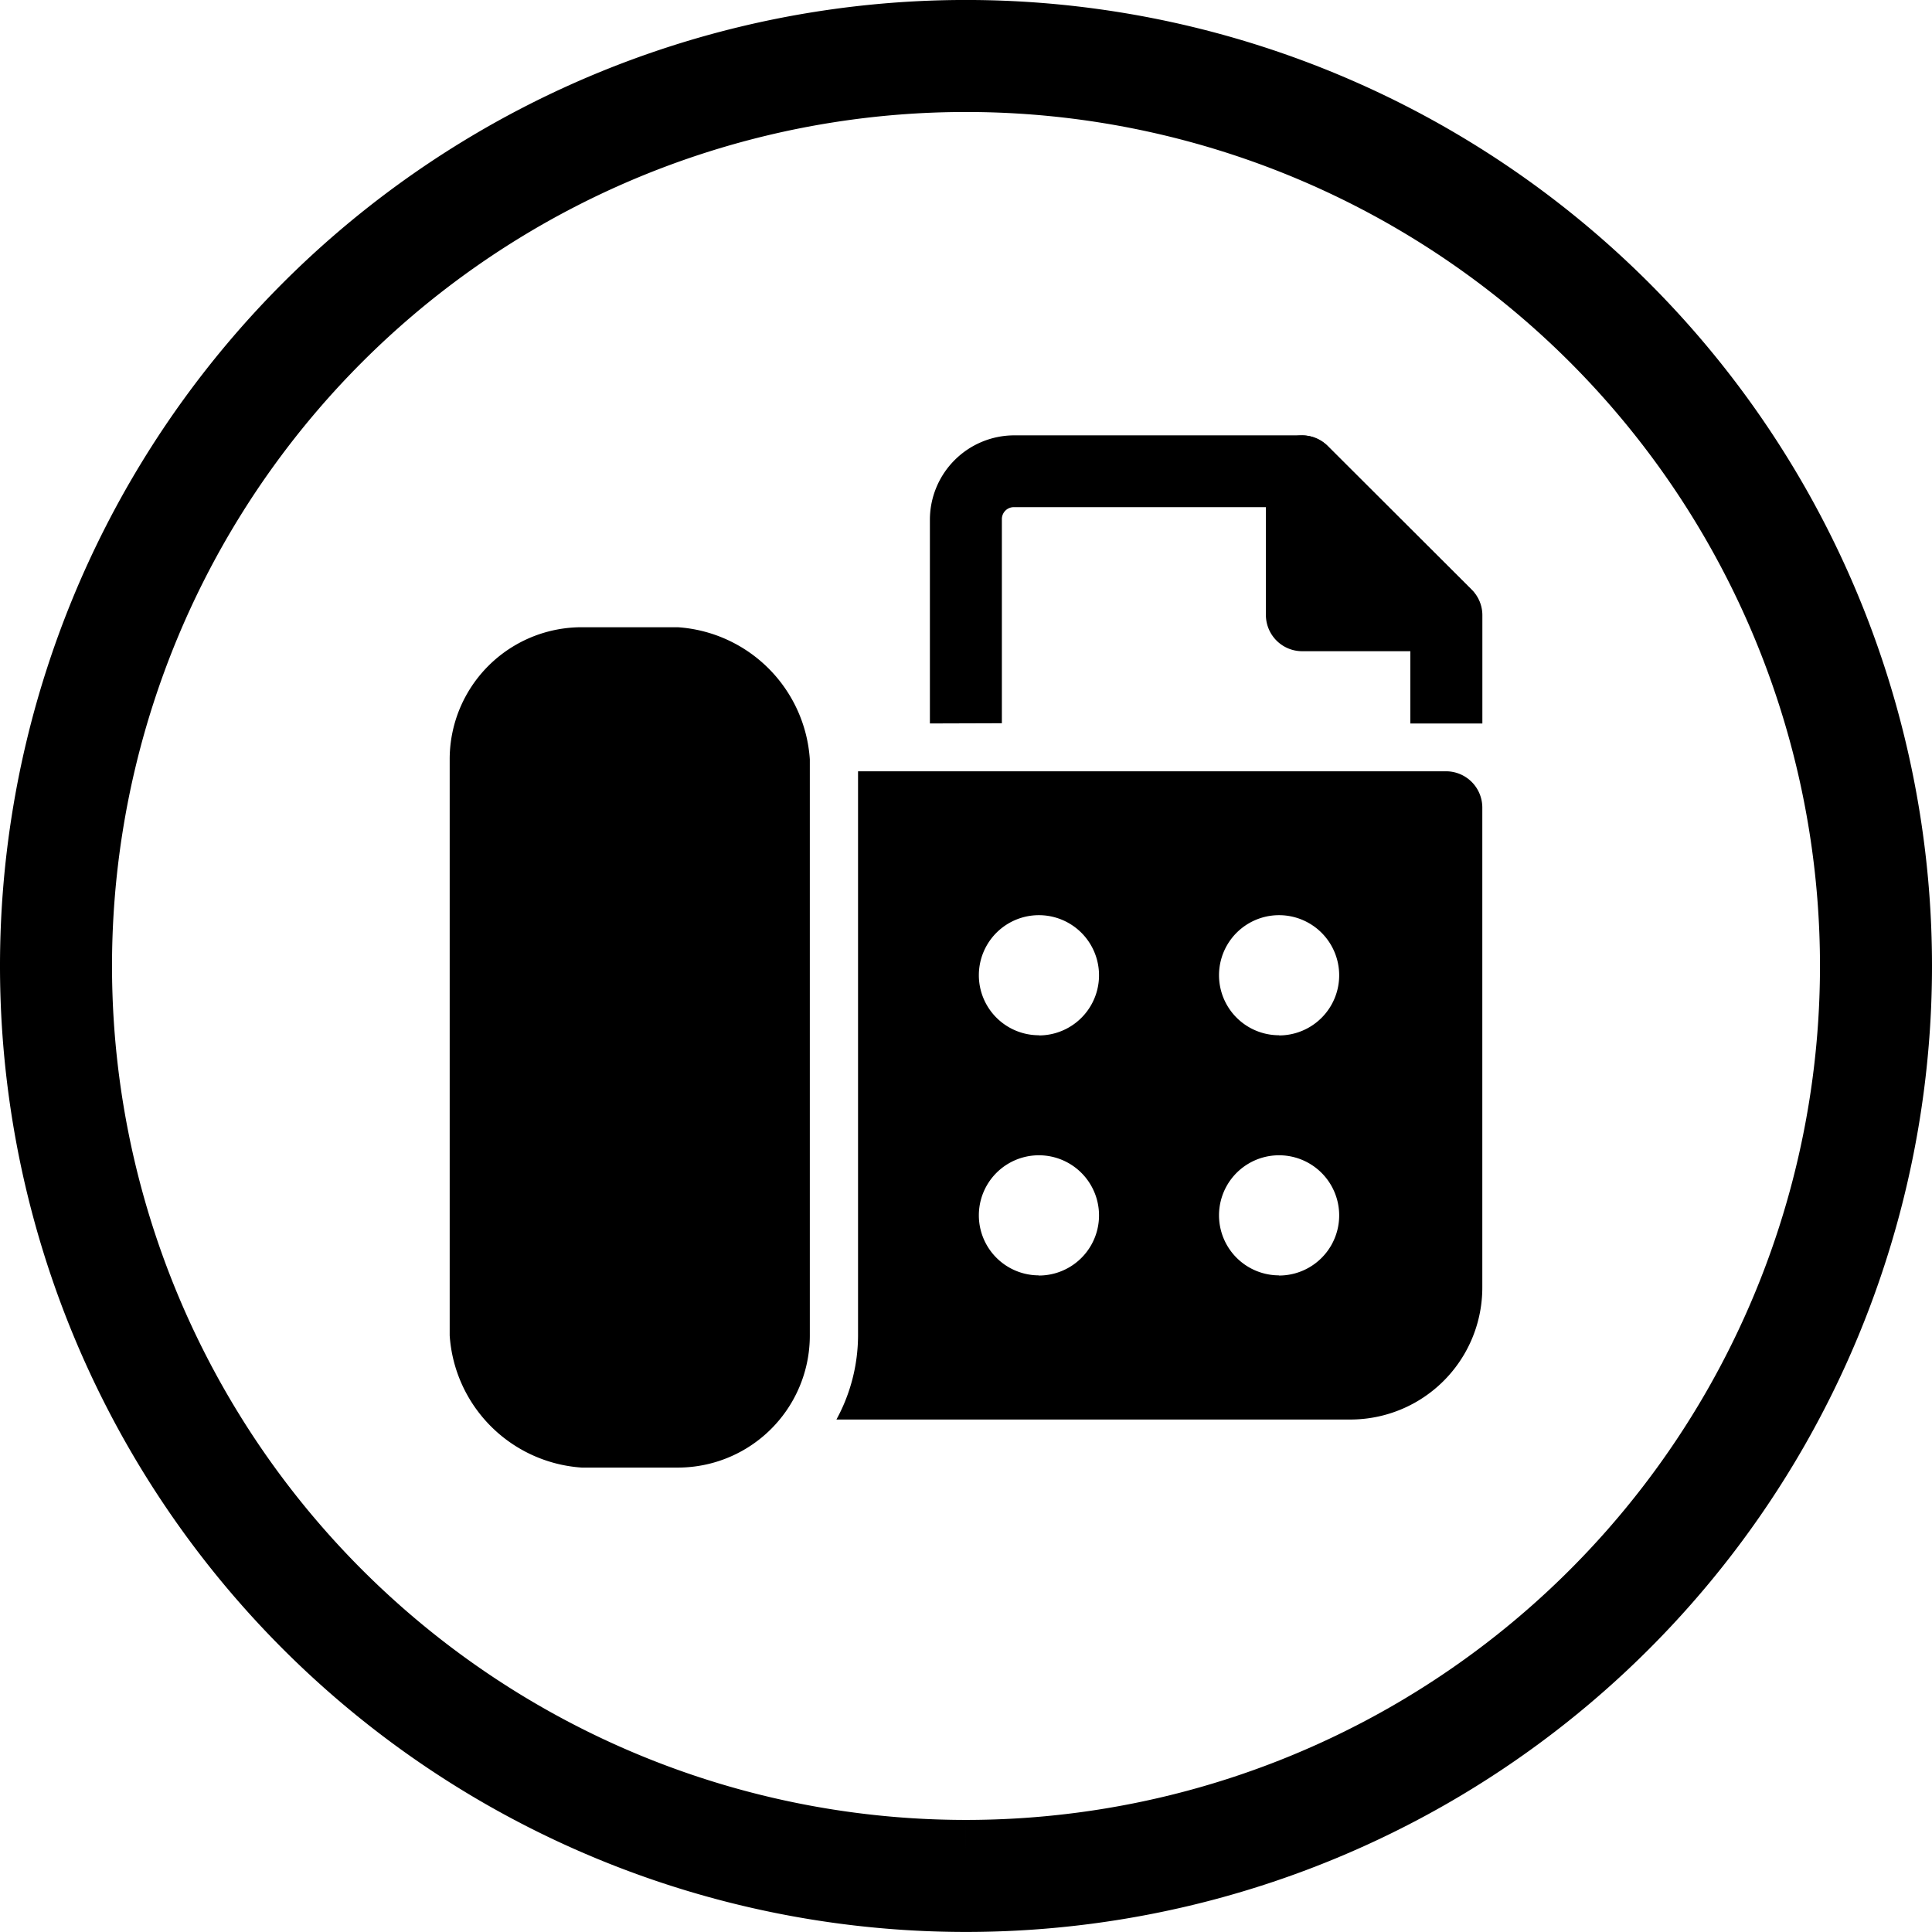
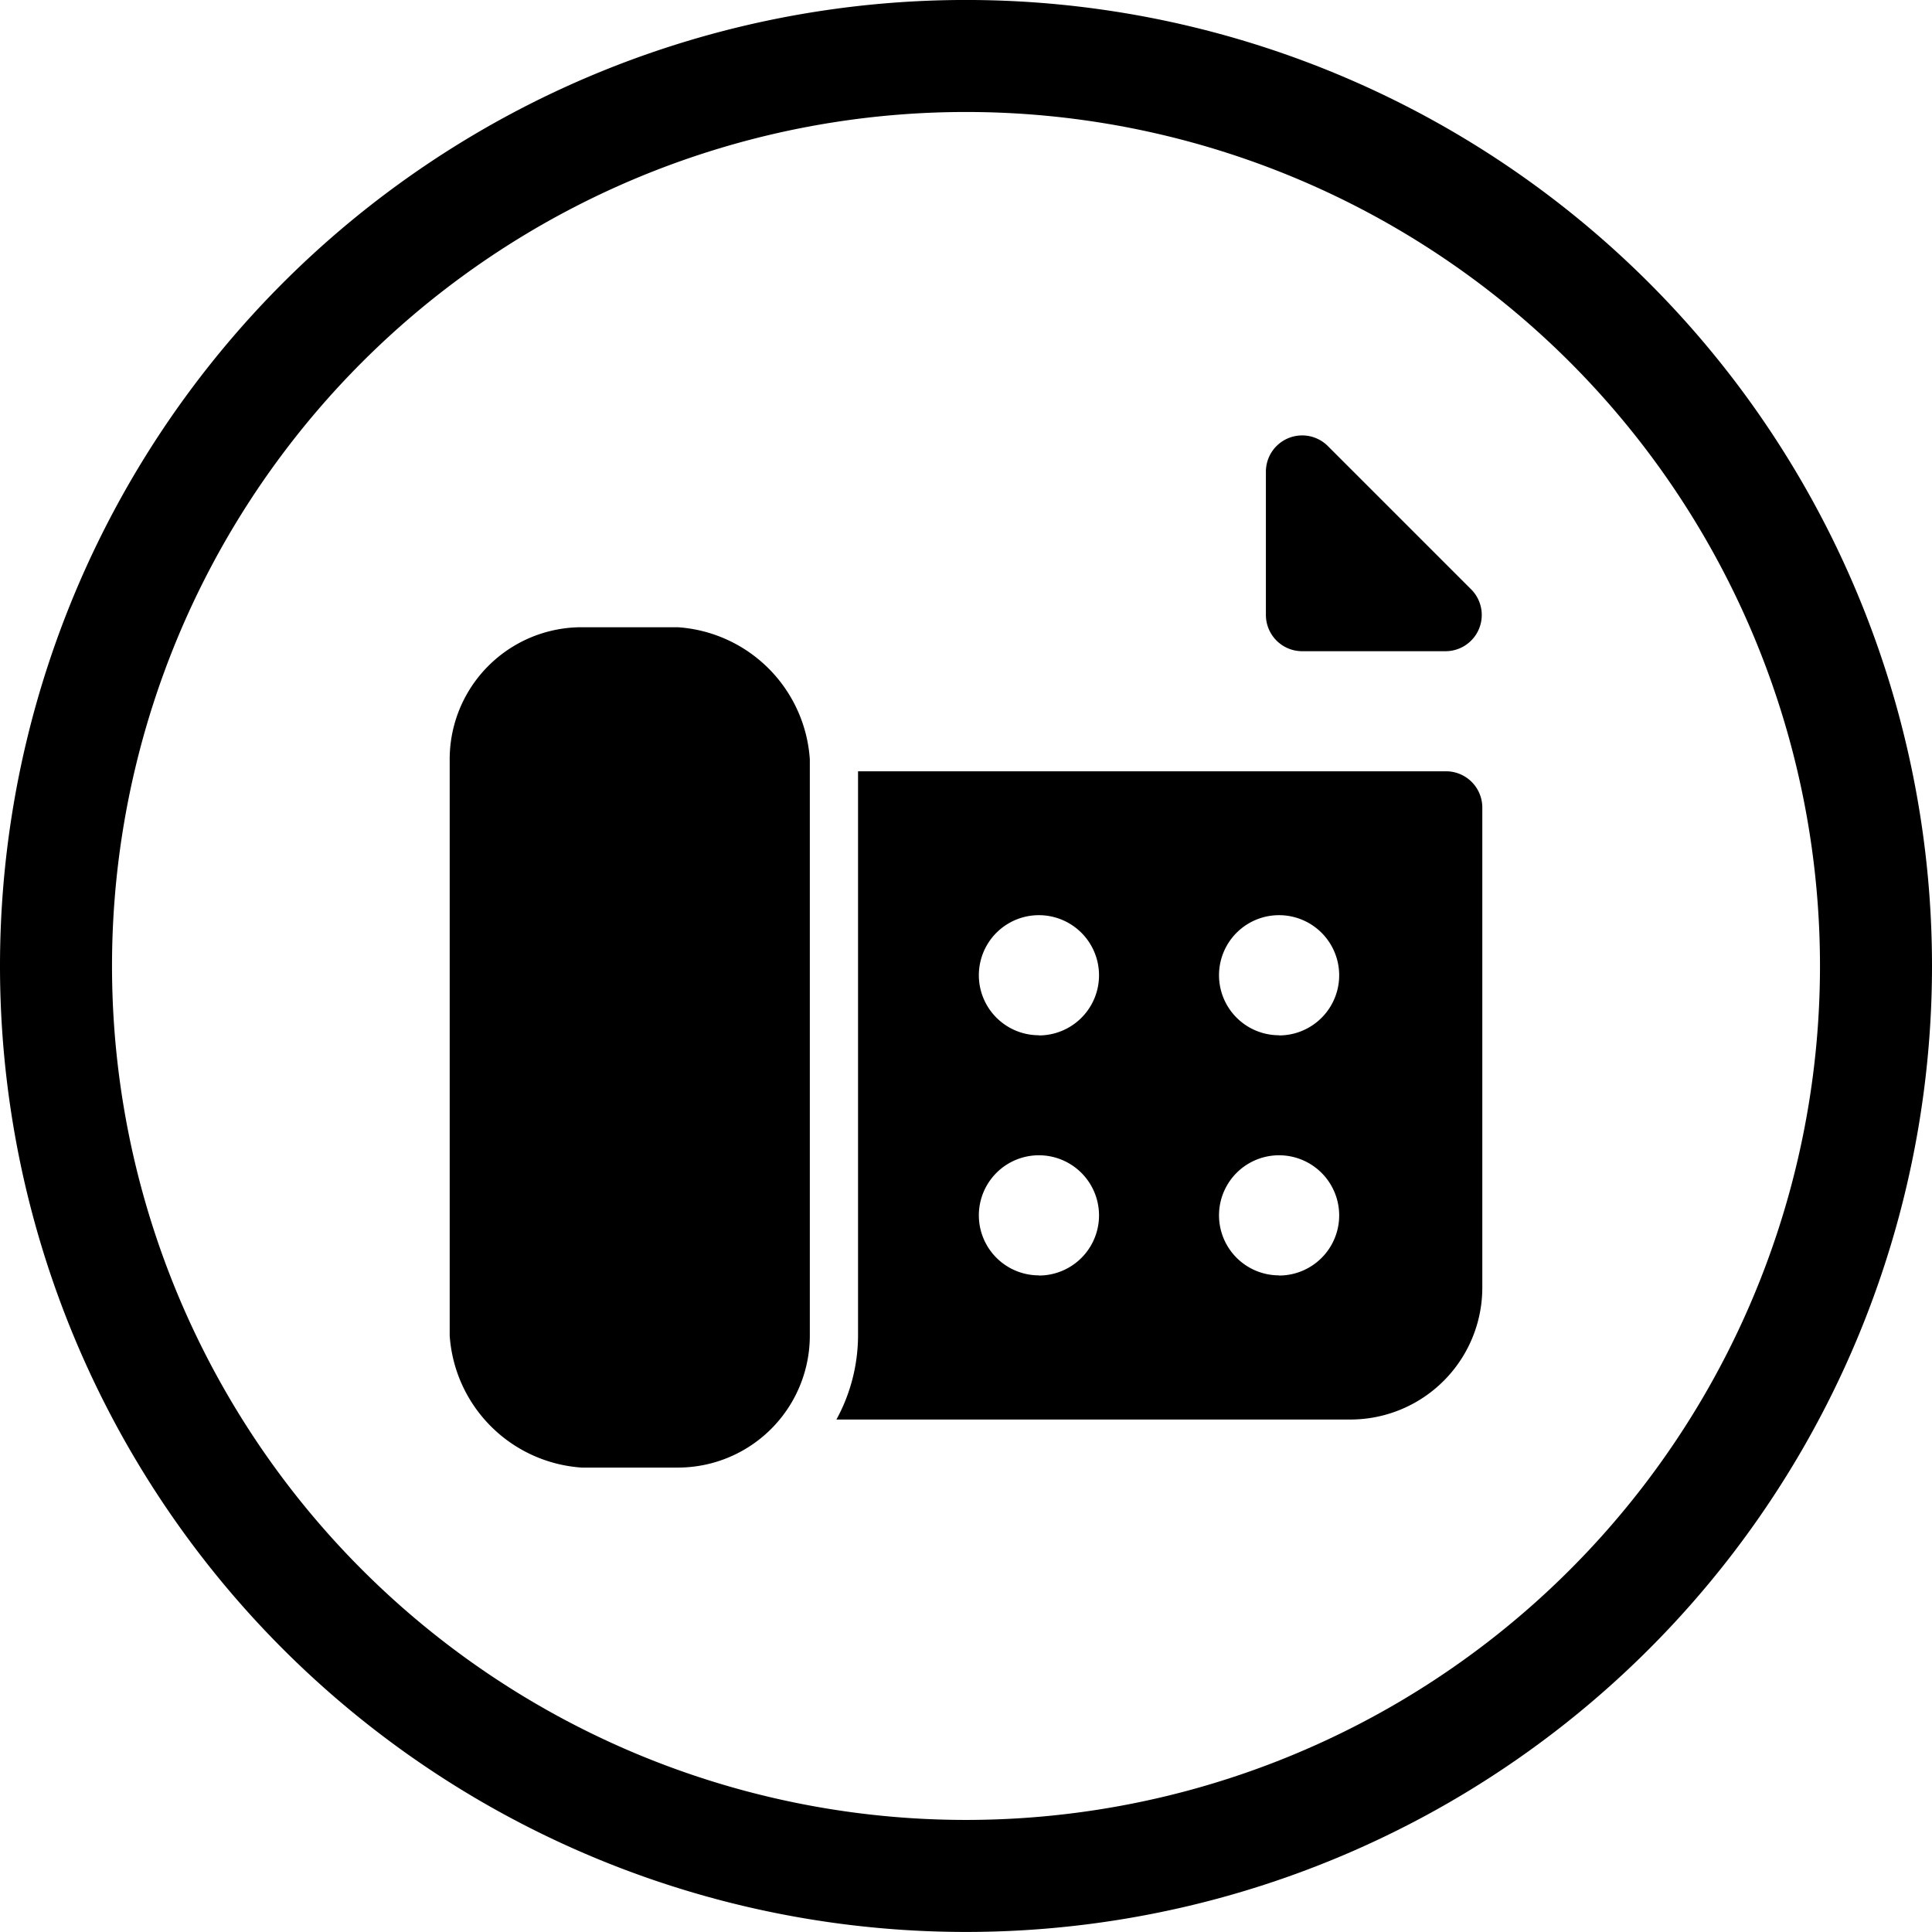
<svg xmlns="http://www.w3.org/2000/svg" width="34.495" height="34.494" viewBox="0 0 34.495 34.494">
  <g transform="translate(-240.001 -7996.003)">
    <g transform="translate(242.819 7998.565)">
      <g transform="translate(5.211 5.207)">
        <path d="M79.711,7.982,77.139,5.41a.648.648,0,0,0-1.1.454V8.436a.648.648,0,0,0,.643.643h2.572A.647.647,0,0,0,79.711,7.982Z" transform="translate(-61.466 -5.221)" />
        <path d="M7.569,21.875H9.283a2.533,2.533,0,0,1,2.358,2.358V34.521a2.357,2.357,0,0,1-2.358,2.358H7.569a2.533,2.533,0,0,1-2.358-2.358V24.233A2.357,2.357,0,0,1,7.569,21.875Z" transform="translate(-5.211 -18.445)" />
-         <path d="M48.161,10.351V6.708a.213.213,0,0,1,.215-.215h4.878l2.2,2.2v1.663h1.286V8.422a.64.64,0,0,0-.189-.454L53.974,5.4a.643.643,0,0,0-.454-.189H48.376a1.508,1.508,0,0,0-1.5,1.5v3.644Z" transform="translate(-38.302 -5.207)" />
        <path d="M49.639,34.375h-10.5V44.449a3.145,3.145,0,0,1-.386,1.5h9.174a2.356,2.356,0,0,0,2.358-2.358V35.018a.648.648,0,0,0-.643-.643Zm-7.271,9a1.072,1.072,0,0,1,0-2.144A1.072,1.072,0,0,1,42.368,43.378Zm0-4.287a1.072,1.072,0,0,1,0-2.144A1.072,1.072,0,0,1,42.368,39.091Zm4.288,4.287a1.072,1.072,0,0,1,0-2.144A1.072,1.072,0,0,1,46.656,43.378Zm0-4.287a1.072,1.072,0,0,1,0-2.144A1.072,1.072,0,0,1,46.656,39.091Z" transform="translate(-31.848 -28.373)" />
      </g>
    </g>
    <path d="M71.691,32.494h0A16.247,16.247,0,0,1,55.444,16.247h0a16.247,16.247,0,0,1,32.495,0h0A16.247,16.247,0,0,1,71.691,32.494" transform="translate(185.557 7997.003)" fill="none" stroke="#000" stroke-width="2" />
  </g>
</svg>